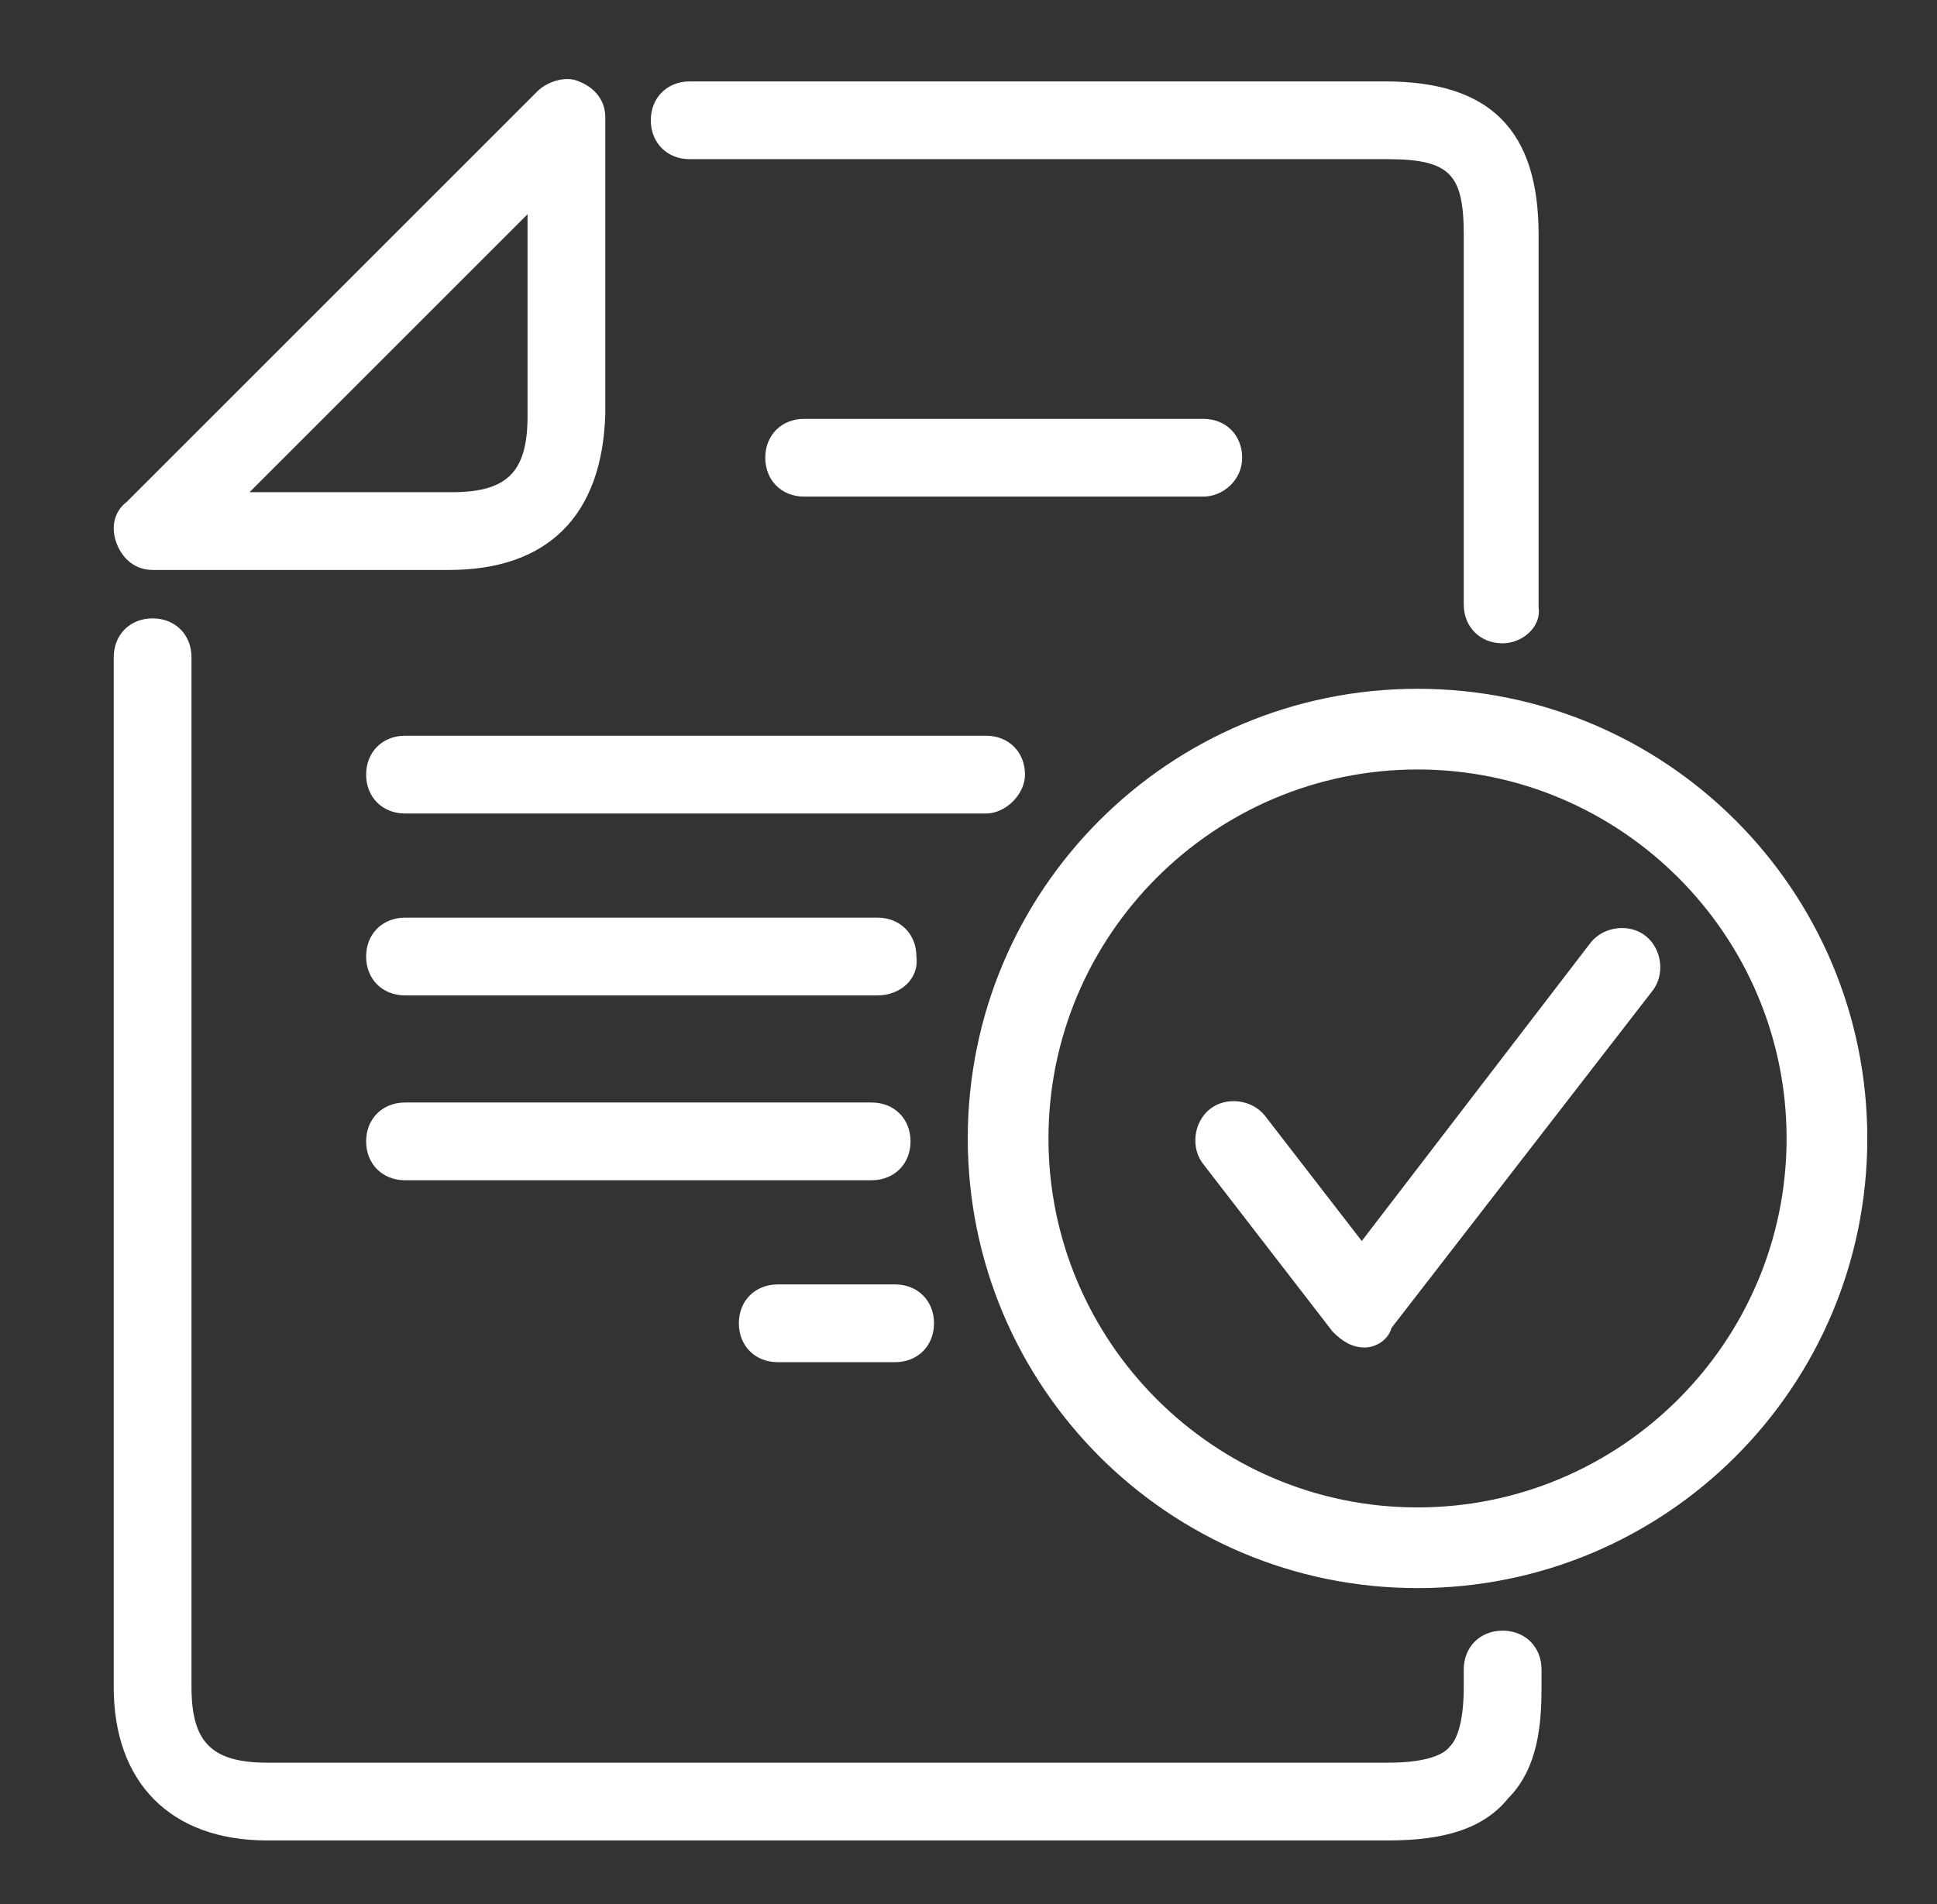
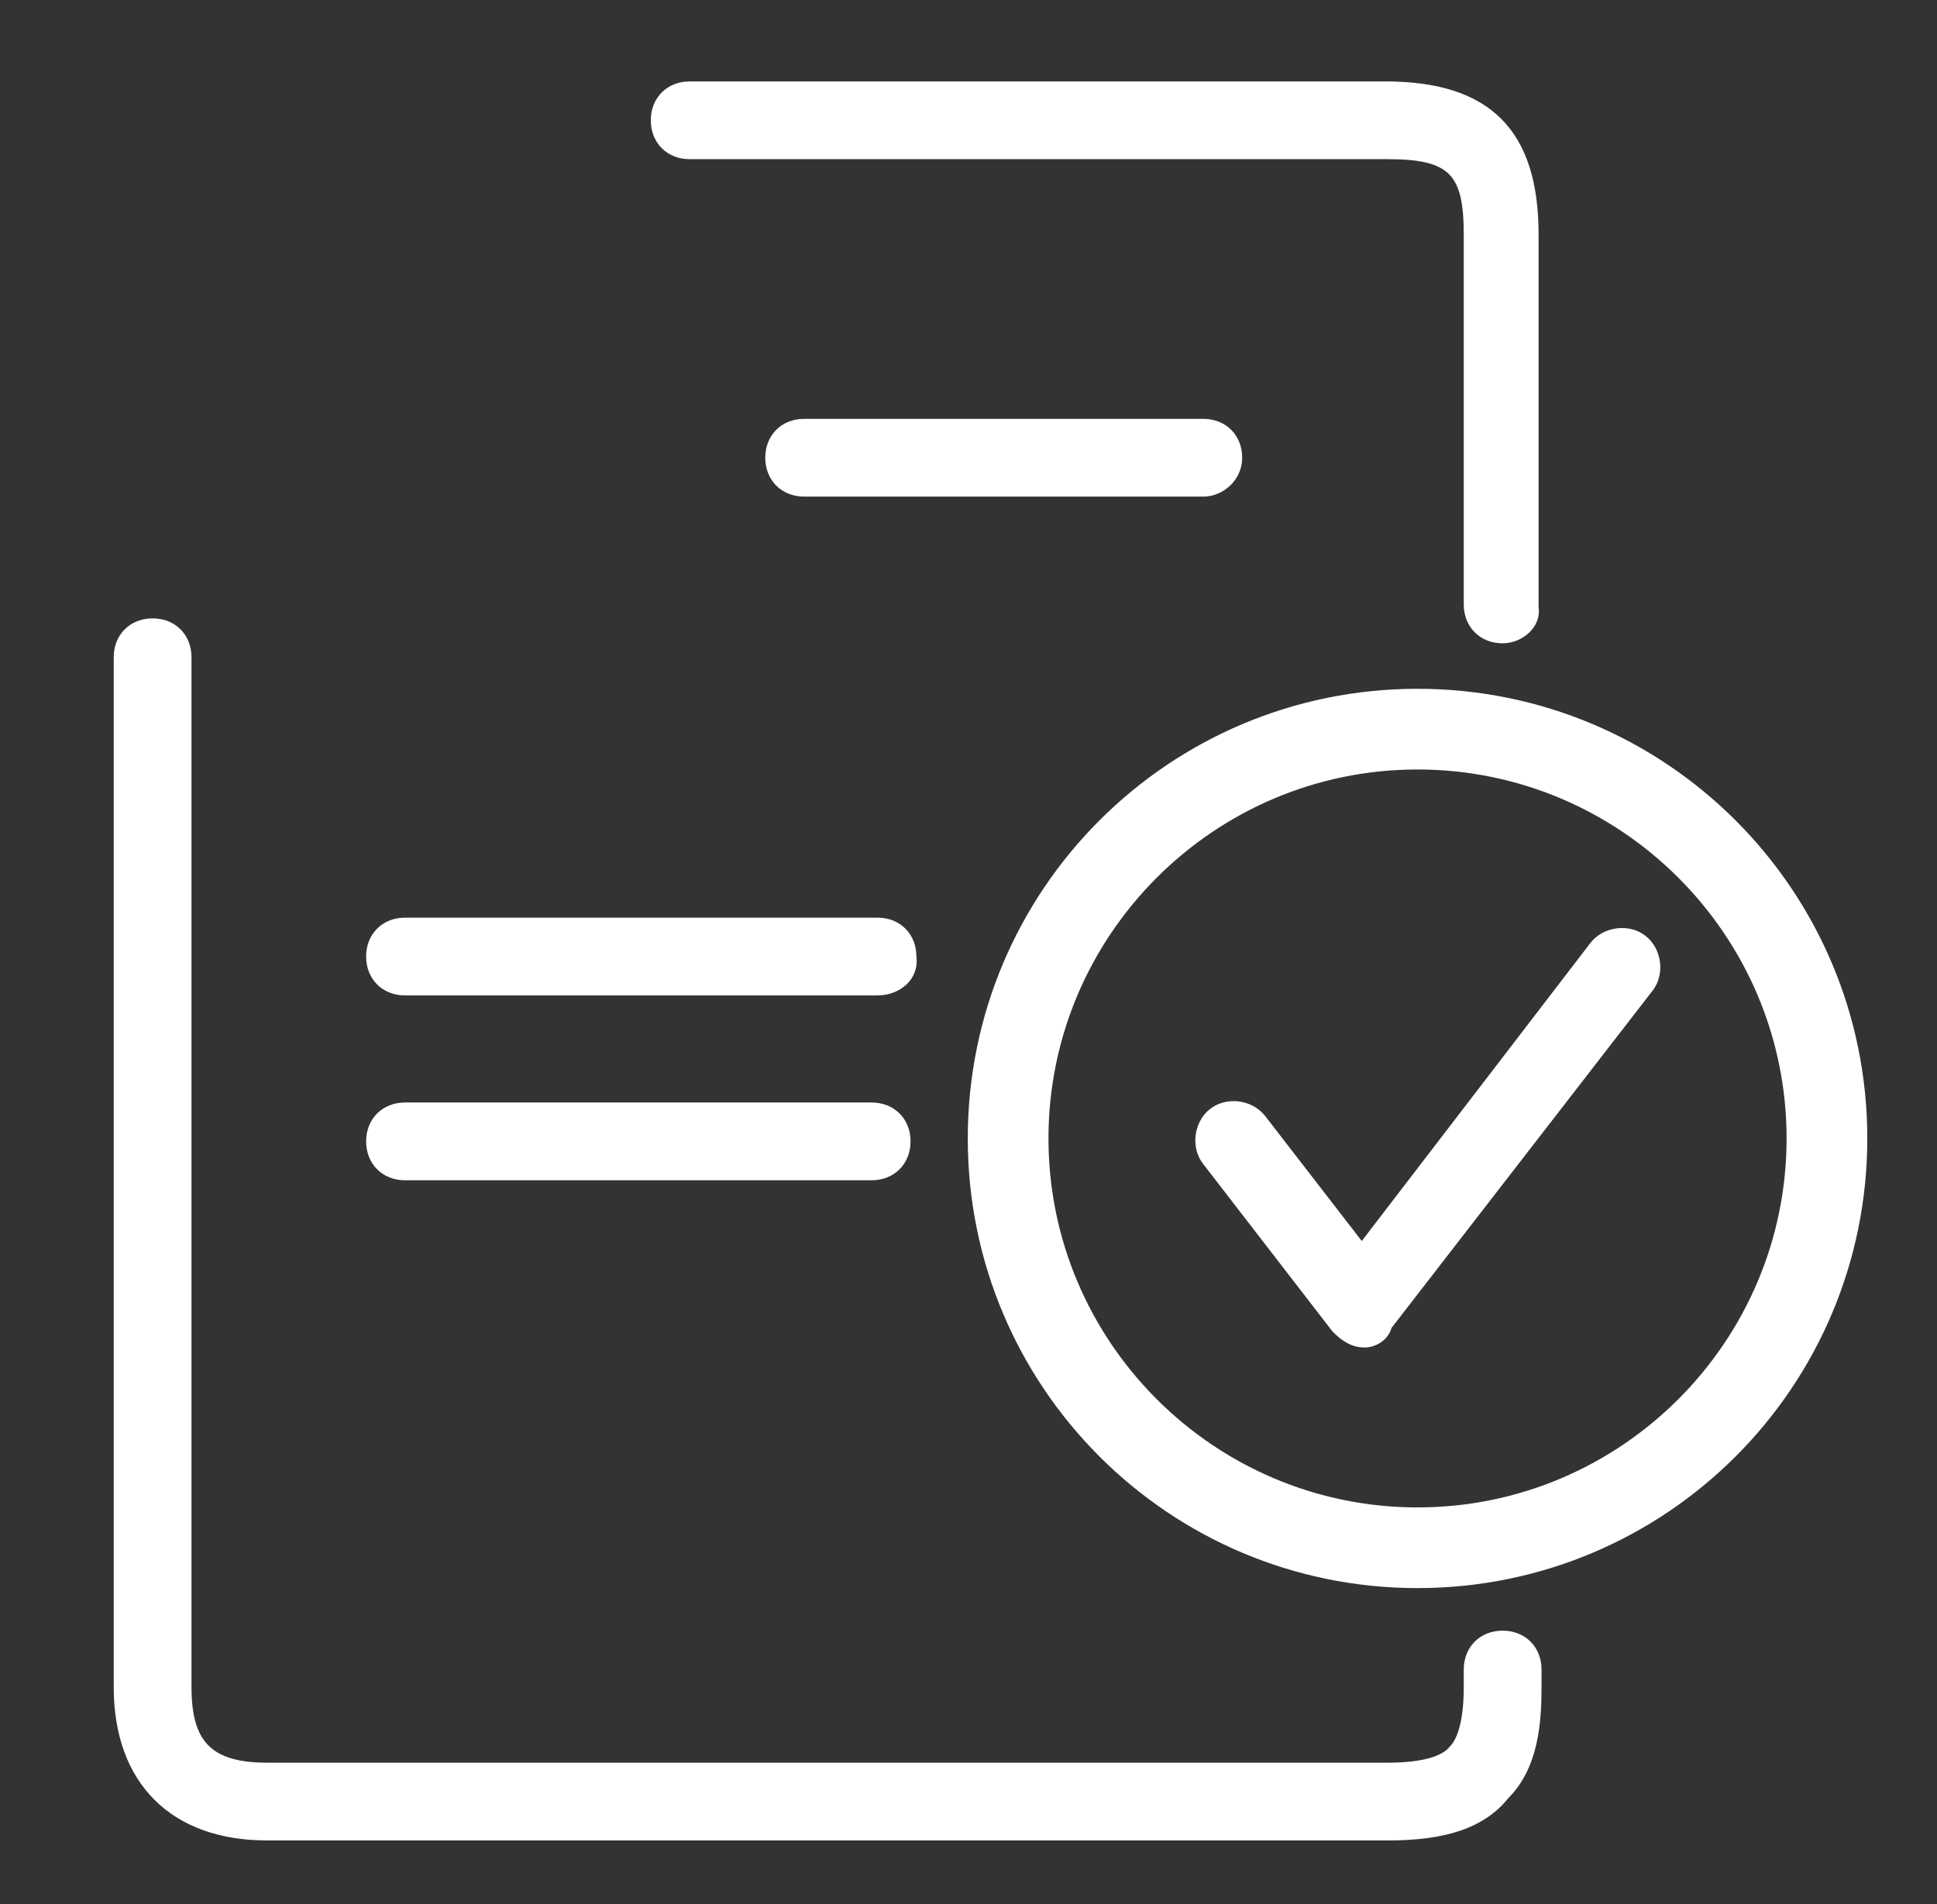
<svg xmlns="http://www.w3.org/2000/svg" id="Layer_1" x="0px" y="0px" width="66px" height="64.9px" viewBox="0 0 66 64.9" style="enable-background:new 0 0 66 64.9;" xml:space="preserve">
  <rect x="0" y="0" width="66" height="64.9" fill="#333333" stroke="none" />
  <style type="text/css"> .st0{fill:#FFFFFF;stroke:#FFFFFF;stroke-width:0.25;stroke-miterlimit:10;} </style>
  <g>
    <path class="st0" d="M47.3,62.6H9.1c-3.2,0-5.1-1.9-5.1-5.1V22.4c0-0.7,0.5-1.2,1.2-1.2s1.2,0.5,1.2,1.2v35.1 c0,1.9,0.7,2.7,2.7,2.7h38.2c1.1,0,1.9-0.2,2.2-0.6c0.3-0.3,0.5-1,0.5-2.1v-0.6c0-0.7,0.5-1.2,1.2-1.2s1.2,0.5,1.2,1.2v0.6 c0,1.2-0.1,2.7-1.1,3.7C50.5,62.2,49.2,62.6,47.3,62.6z" />
  </g>
  <g>
    <path class="st0" d="M51.2,21.8c-0.7,0-1.2-0.5-1.2-1.2V8c0-2.1-0.5-2.7-2.7-2.7H23.5c-0.7,0-1.2-0.5-1.2-1.2 c0-0.7,0.5-1.2,1.2-1.2h23.7c3.5,0,5.1,1.6,5.1,5.1v12.7C52.4,21.3,51.8,21.8,51.2,21.8z" />
  </g>
  <g>
-     <path class="st0" d="M15.3,19.3H5.2c-0.5,0-0.9-0.3-1.1-0.8c-0.2-0.5-0.1-1,0.3-1.3l14-14c0.3-0.3,0.9-0.5,1.3-0.3 c0.5,0.2,0.8,0.6,0.8,1.1v10.1C20.4,17.5,18.6,19.3,15.3,19.3z M8.2,16.9h7.2c1.9,0,2.7-0.7,2.7-2.7V7L8.2,16.9z" />
-   </g>
+     </g>
  <g>
    <path class="st0" d="M41,16.8H27.4c-0.7,0-1.2-0.5-1.2-1.2s0.5-1.2,1.2-1.2H41c0.7,0,1.2,0.5,1.2,1.2S41.6,16.8,41,16.8z" />
  </g>
  <g>
-     <path class="st0" d="M33.6,27.6H13.8c-0.7,0-1.2-0.5-1.2-1.2c0-0.7,0.5-1.2,1.2-1.2h19.8c0.7,0,1.2,0.5,1.2,1.2 C34.8,27,34.2,27.6,33.6,27.6z" />
-   </g>
+     </g>
  <g>
    <path class="st0" d="M29.9,33.8H13.8c-0.7,0-1.2-0.5-1.2-1.2c0-0.7,0.5-1.2,1.2-1.2h16.1c0.7,0,1.2,0.5,1.2,1.2 C31.2,33.3,30.6,33.8,29.9,33.8z" />
  </g>
  <g>
    <path class="st0" d="M29.7,40.1H13.8c-0.7,0-1.2-0.5-1.2-1.2s0.5-1.2,1.2-1.2h15.9c0.7,0,1.2,0.5,1.2,1.2S30.4,40.1,29.7,40.1z" />
  </g>
  <g>
-     <path class="st0" d="M30.5,46.3h-4c-0.7,0-1.2-0.5-1.2-1.2c0-0.7,0.5-1.2,1.2-1.2h4c0.7,0,1.2,0.5,1.2,1.2 C31.7,45.8,31.2,46.3,30.5,46.3z" />
-   </g>
+     </g>
  <g>
    <path class="st0" d="M48.3,54c-8.4,0-15.2-6.8-15.2-15.2c0-8.4,6.8-15.2,15.2-15.2s15.2,6.8,15.2,15.2C63.5,47.2,56.7,54,48.3,54z M48.3,26.1c-7,0-12.7,5.7-12.7,12.7c0,7,5.7,12.7,12.7,12.7S61,45.8,61,38.8C61,31.8,55.3,26.1,48.3,26.1z" />
  </g>
  <g>
    <path class="st0" d="M46.5,45.8C46.5,45.8,46.5,45.8,46.5,45.8c-0.4,0-0.7-0.2-1-0.5l-4.4-5.7c-0.4-0.5-0.3-1.3,0.2-1.7 c0.5-0.4,1.3-0.3,1.7,0.2l3.4,4.4l7.9-10.3c0.4-0.5,1.2-0.6,1.7-0.2c0.5,0.4,0.6,1.2,0.2,1.7l-8.9,11.5 C47.2,45.6,46.8,45.8,46.5,45.8z" />
  </g>
</svg>